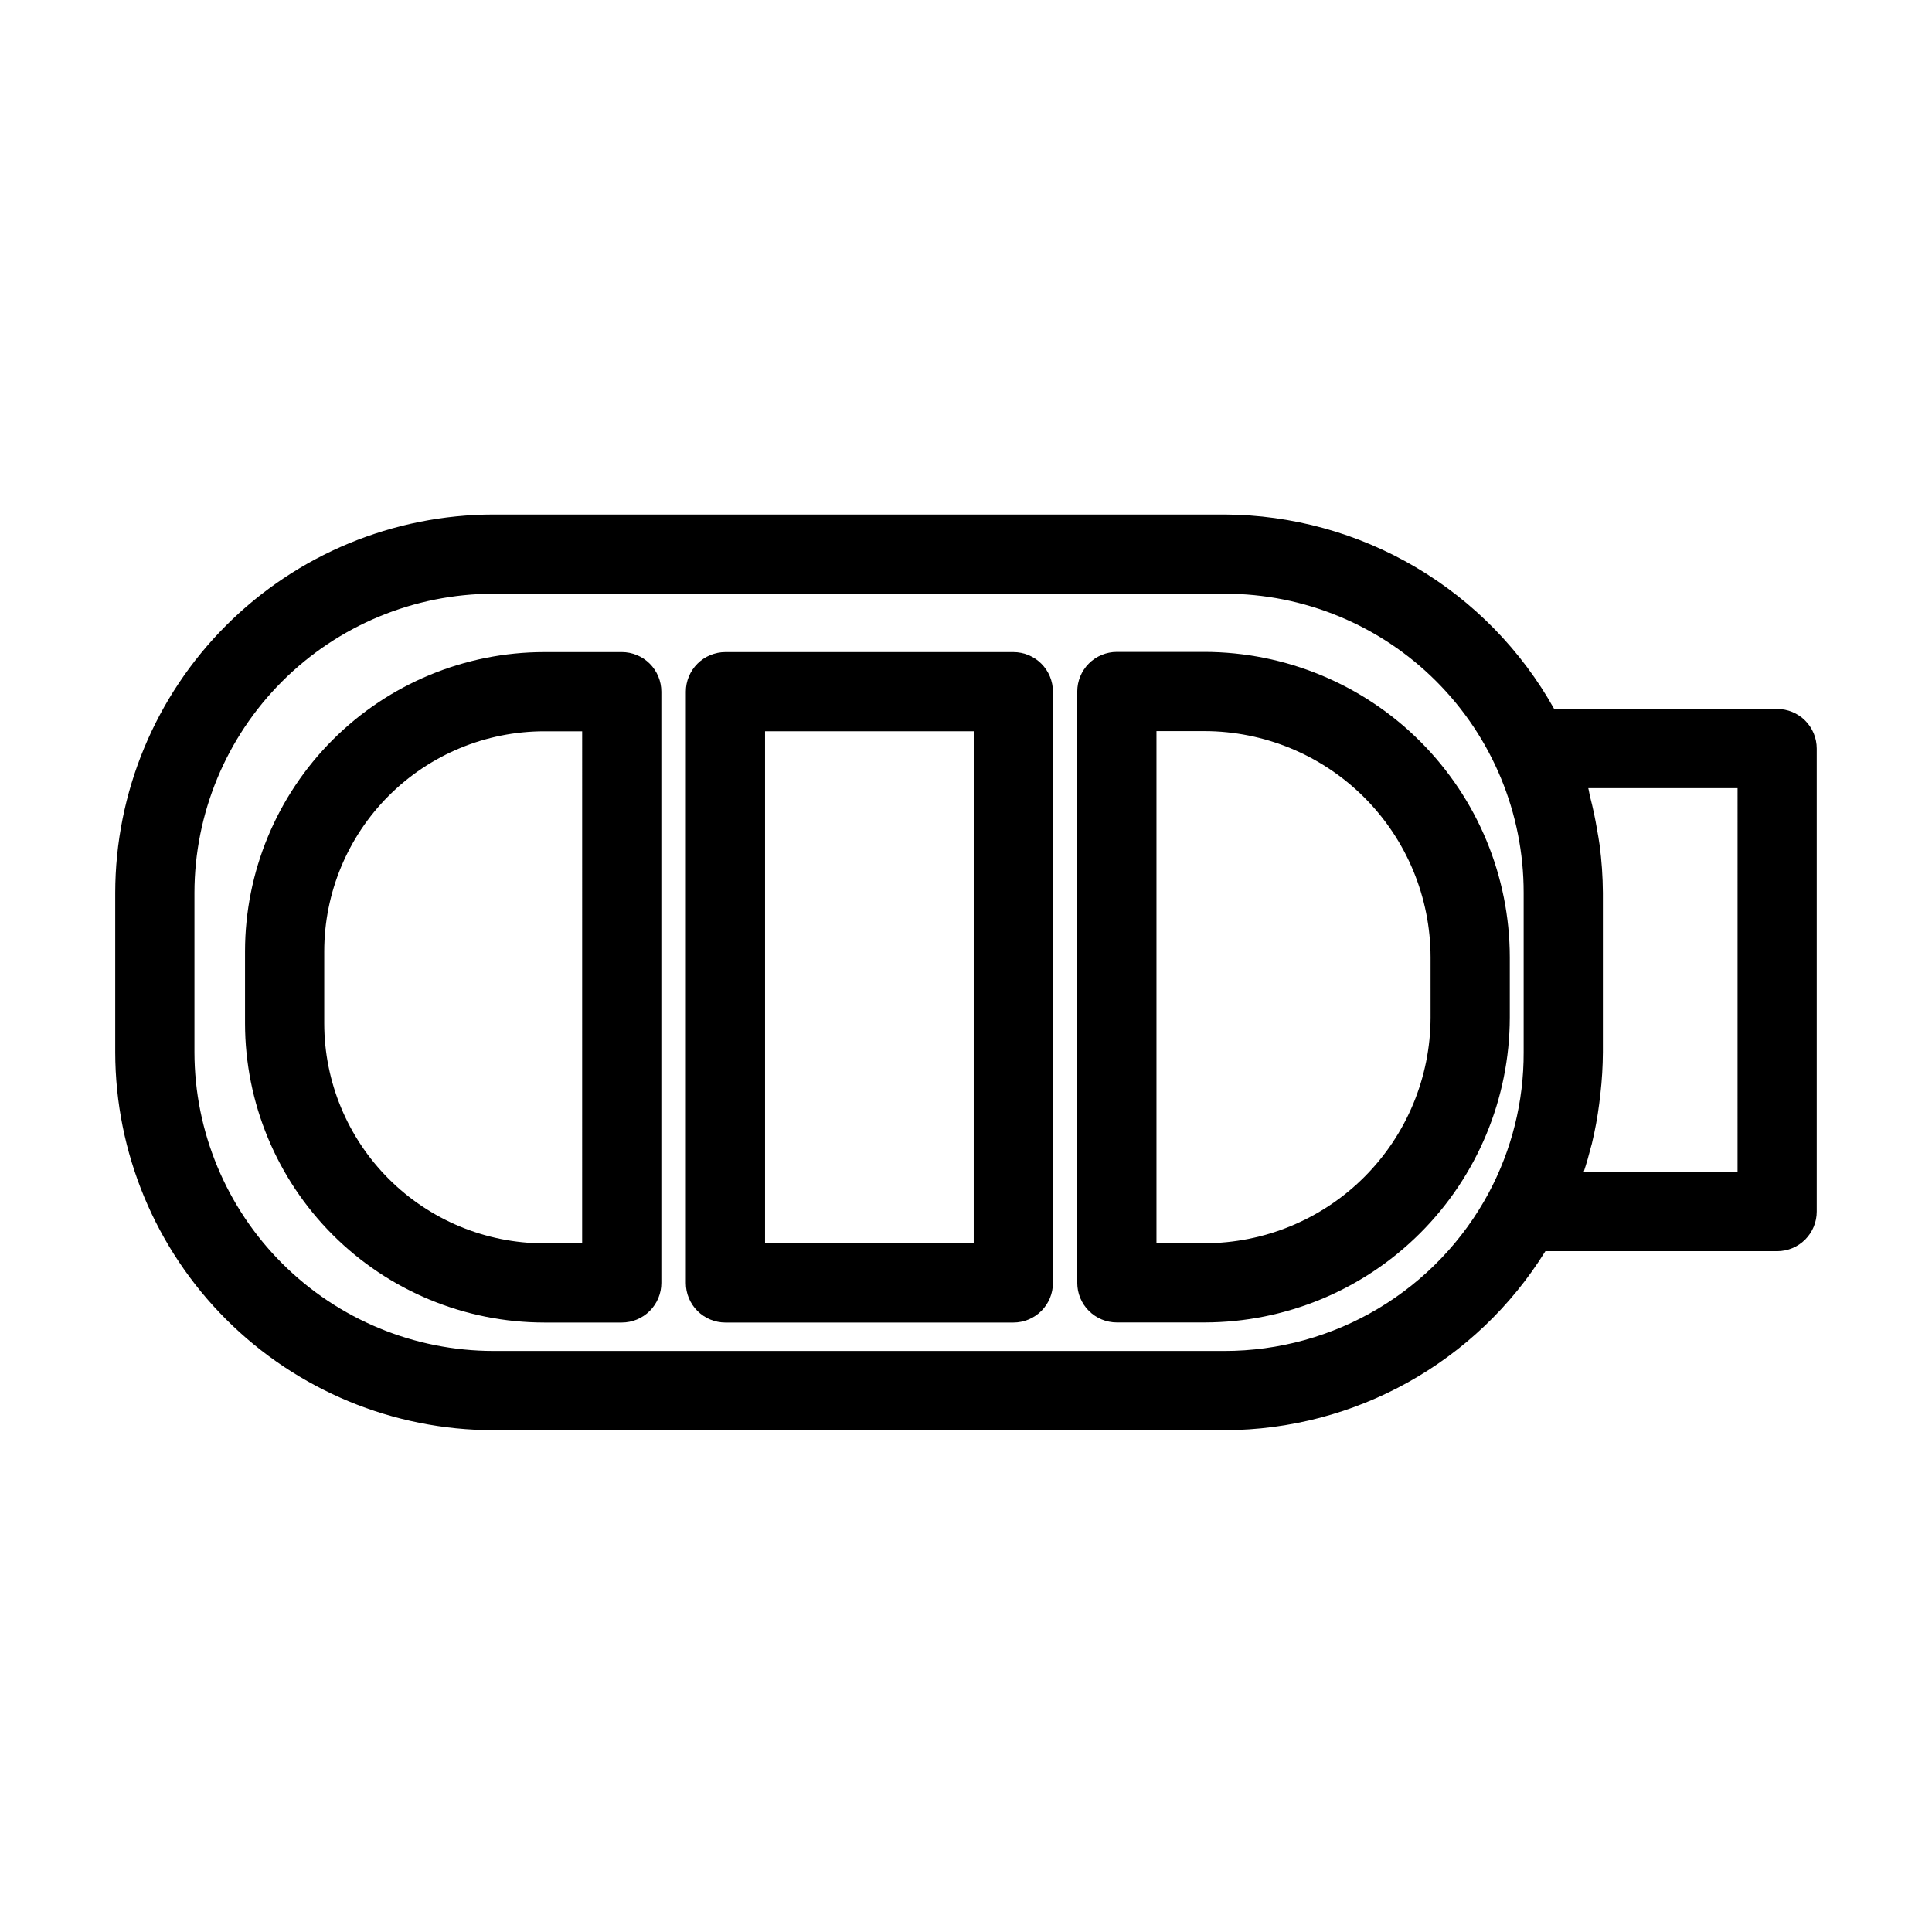
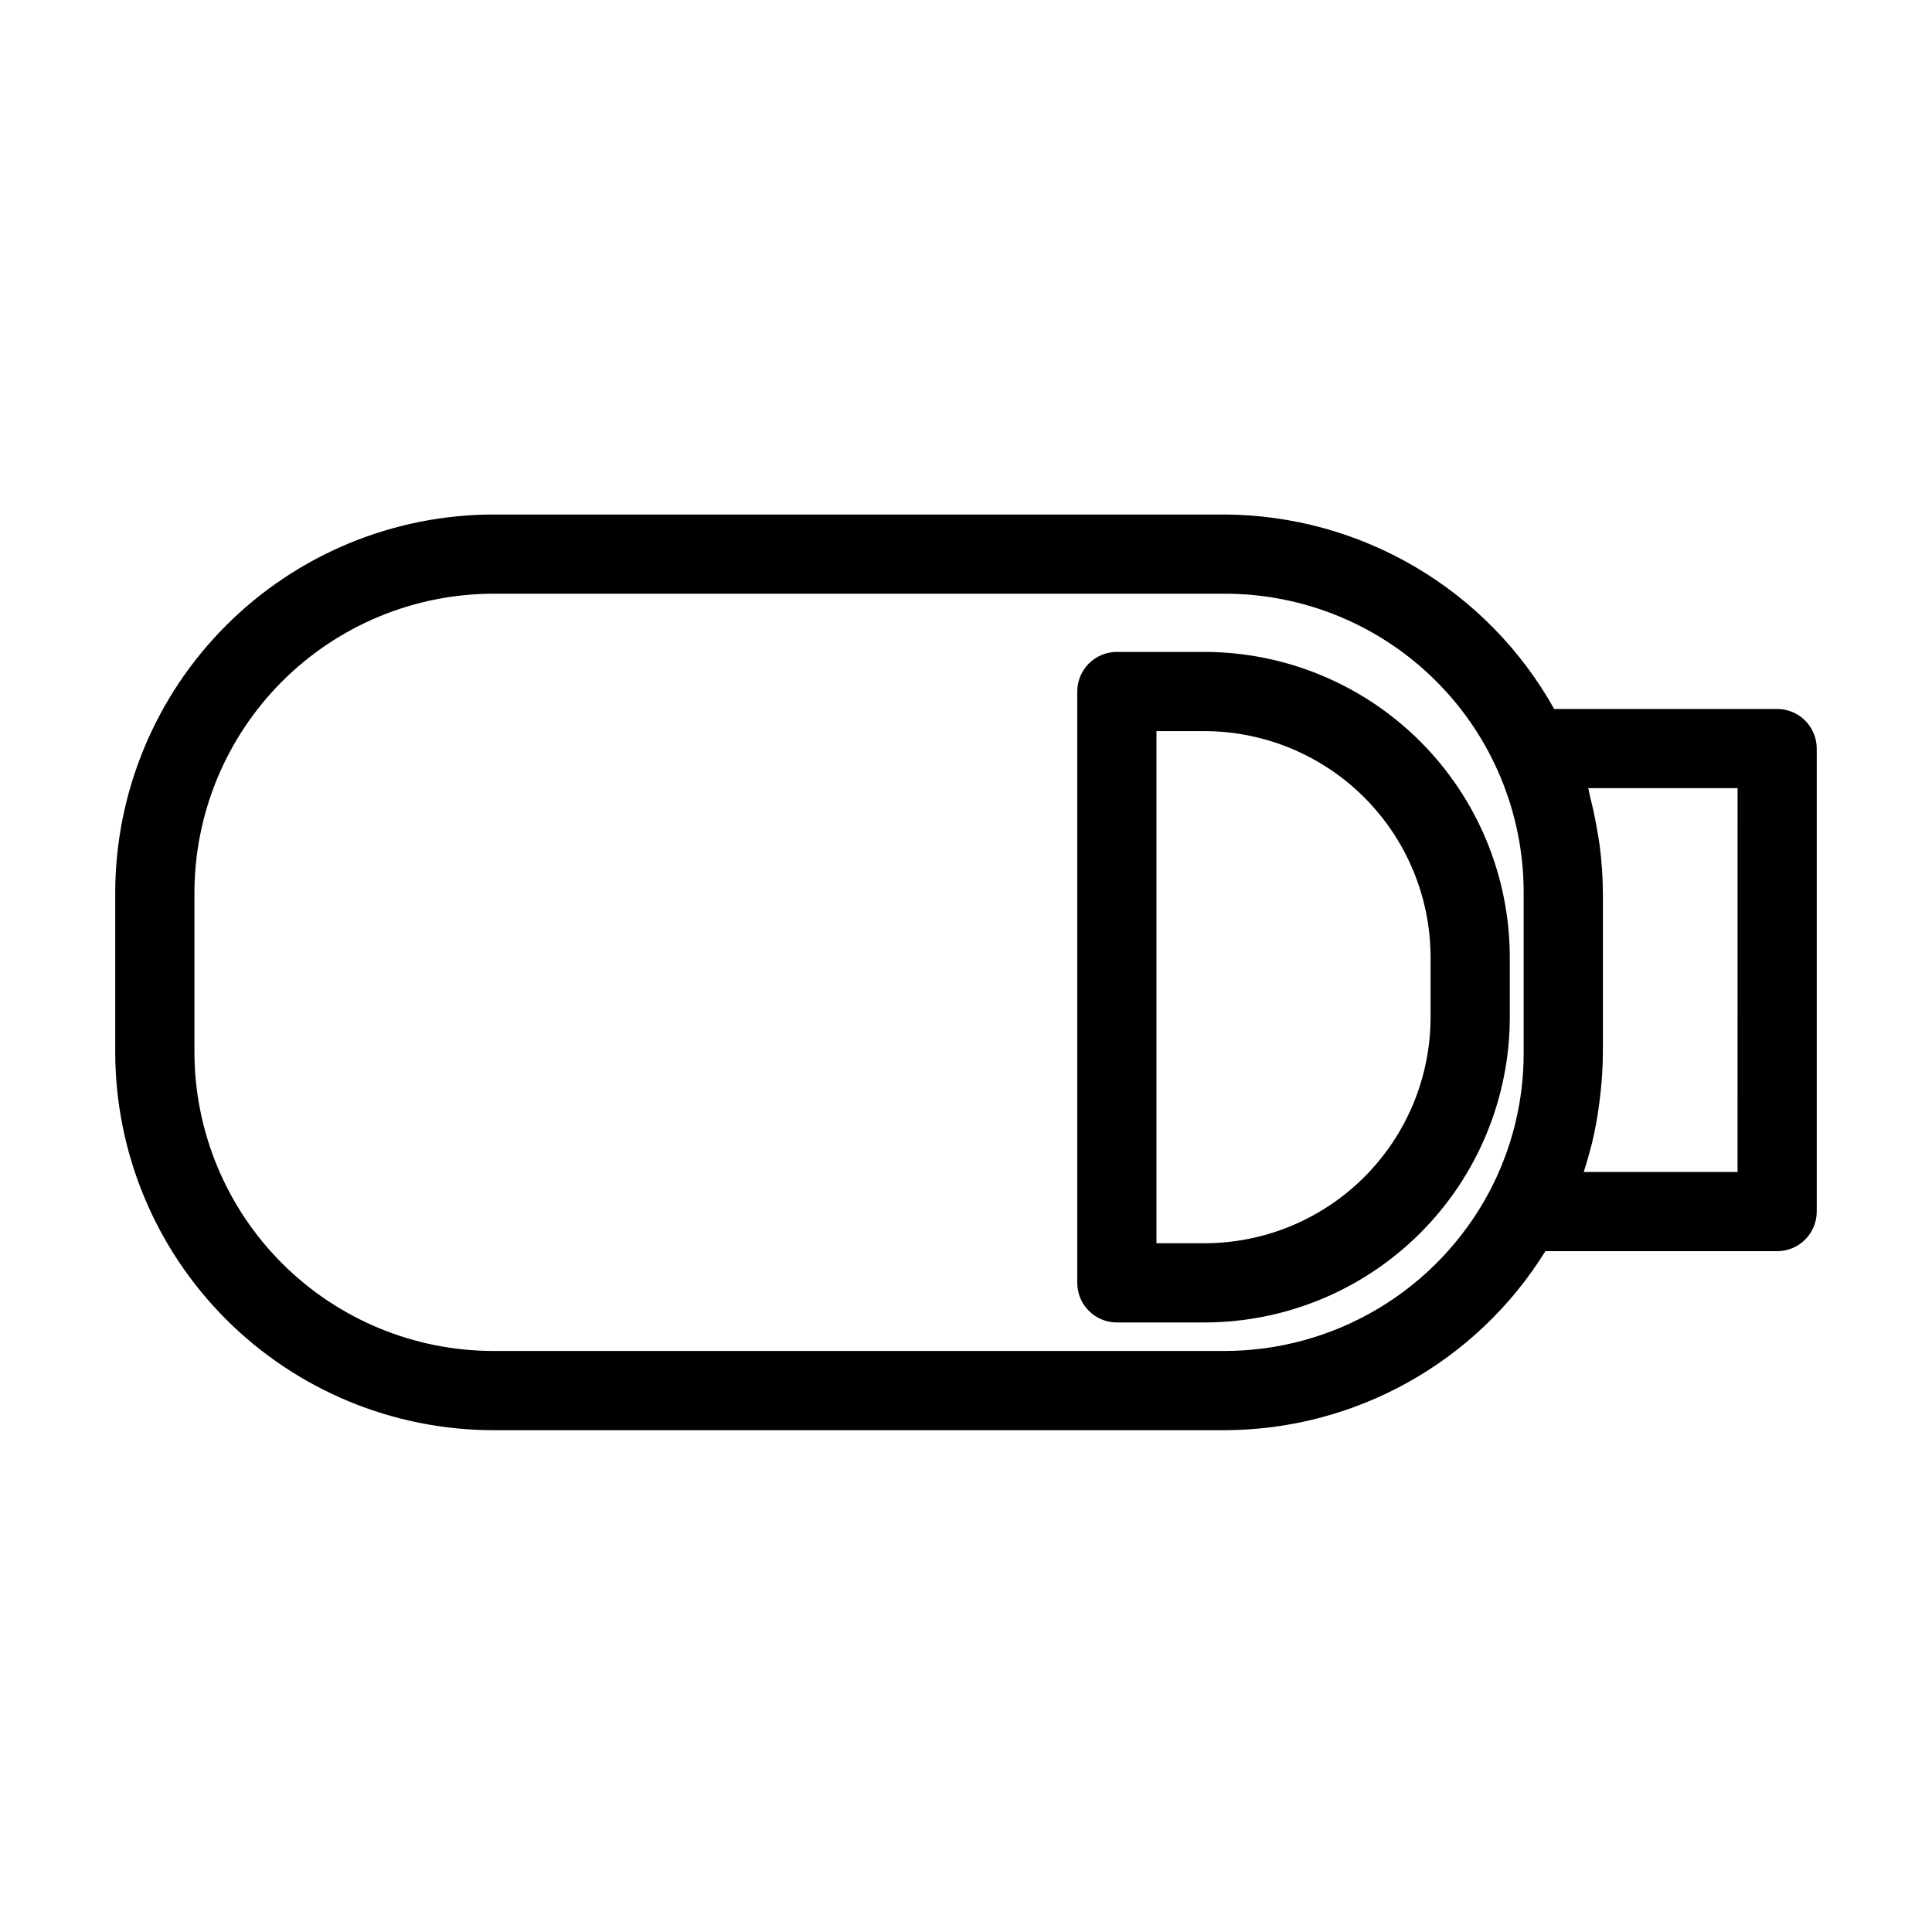
<svg xmlns="http://www.w3.org/2000/svg" fill="#000000" width="800px" height="800px" version="1.1" viewBox="144 144 512 512">
  <g>
    <path d="m614.96 331.88h-59.09c-8.691-15.551-21.355-28.516-36.699-37.57-15.344-9.055-32.816-13.871-50.633-13.961h-193.76 0.004c-26.578 0.031-52.059 10.598-70.852 29.391-18.793 18.789-29.363 44.27-29.395 70.844v42.305c0.043 26.562 10.625 52.02 29.418 70.793 18.793 18.77 44.266 29.32 70.828 29.332h193.76-0.004c34.625-0.074 66.762-18.008 85.008-47.438h61.418-0.004c2.785 0.004 5.457-1.102 7.426-3.07 1.965-1.969 3.07-4.641 3.07-7.426v-122.7c0-2.781-1.105-5.453-3.07-7.422-1.969-1.969-4.641-3.074-7.426-3.074zm-146.42 170.14h-193.76 0.004c-20.996-0.008-41.133-8.344-55.992-23.18-14.855-14.836-23.223-34.957-23.262-55.953v-42.305c0.023-21.008 8.383-41.152 23.242-56.008 14.855-14.855 35-23.211 56.012-23.234h193.76-0.004c21.027-0.023 41.195 8.316 56.062 23.184 14.867 14.867 23.207 35.035 23.184 56.059v42.305c0.047 12.996-3.137 25.801-9.27 37.258l-0.004 0.008h0.004c-6.797 12.645-16.891 23.219-29.211 30.59-12.32 7.371-26.406 11.27-40.766 11.277zm135.93-47.438-40.773 0.004c0.762-2.277 1.406-4.586 2-6.914 0.047-0.188 0.113-0.371 0.16-0.559 0.848-3.508 1.5-7.059 1.957-10.637 0.117-0.863 0.215-1.73 0.309-2.602 0.418-3.648 0.637-7.316 0.66-10.988v-42.305c-0.027-4.269-0.32-8.535-0.887-12.773-0.164-1.305-0.426-2.586-0.641-3.879-0.492-2.945-1.102-5.863-1.859-8.754-0.199-0.762-0.273-1.551-0.488-2.309h39.566z" />
-     <path d="m308.77 316.81h-20.574c-21.016 0.027-41.164 8.387-56.023 23.25-14.859 14.859-23.215 35.008-23.238 56.023v19.137c0.023 21.016 8.383 41.164 23.242 56.027 14.859 14.859 35.008 23.219 56.023 23.242h20.57c2.785 0 5.453-1.105 7.422-3.074s3.074-4.637 3.074-7.422v-156.69c0-2.785-1.105-5.453-3.074-7.422s-4.637-3.074-7.422-3.074zm-10.496 156.69h-10.078c-15.449-0.016-30.262-6.164-41.184-17.09-10.926-10.926-17.07-25.738-17.086-41.188v-19.137c0.016-15.449 6.16-30.262 17.082-41.188 10.926-10.93 25.738-17.074 41.191-17.094h10.078z" />
    <path d="m544.11 397.69c-0.023-21.457-8.559-42.027-23.734-57.199-15.172-15.172-35.742-23.703-57.199-23.727h-23.195c-2.785 0-5.453 1.105-7.422 3.074s-3.074 4.641-3.074 7.422v156.71c0 2.785 1.105 5.457 3.074 7.426s4.637 3.074 7.422 3.07h23.195c21.441-0.008 42.008-8.52 57.18-23.672 15.172-15.152 23.715-35.703 23.754-57.148zm-20.992 15.953c-0.031 15.879-6.359 31.094-17.598 42.312-11.238 11.215-26.465 17.516-42.344 17.52h-12.699v-135.72h12.699c15.891 0.016 31.125 6.336 42.363 17.57 11.238 11.238 17.559 26.473 17.578 42.363z" />
-     <path d="m412.54 316.81h-76.289c-2.785 0-5.453 1.105-7.422 3.074s-3.074 4.637-3.074 7.422v156.69c0 2.785 1.105 5.453 3.074 7.422s4.637 3.074 7.422 3.074h76.289c2.785 0 5.457-1.105 7.426-3.074s3.074-4.637 3.07-7.422v-156.69c0.004-2.785-1.102-5.453-3.07-7.422s-4.641-3.074-7.426-3.074zm-10.496 156.69h-55.297v-135.7h55.301z" />
  </g>
</svg>